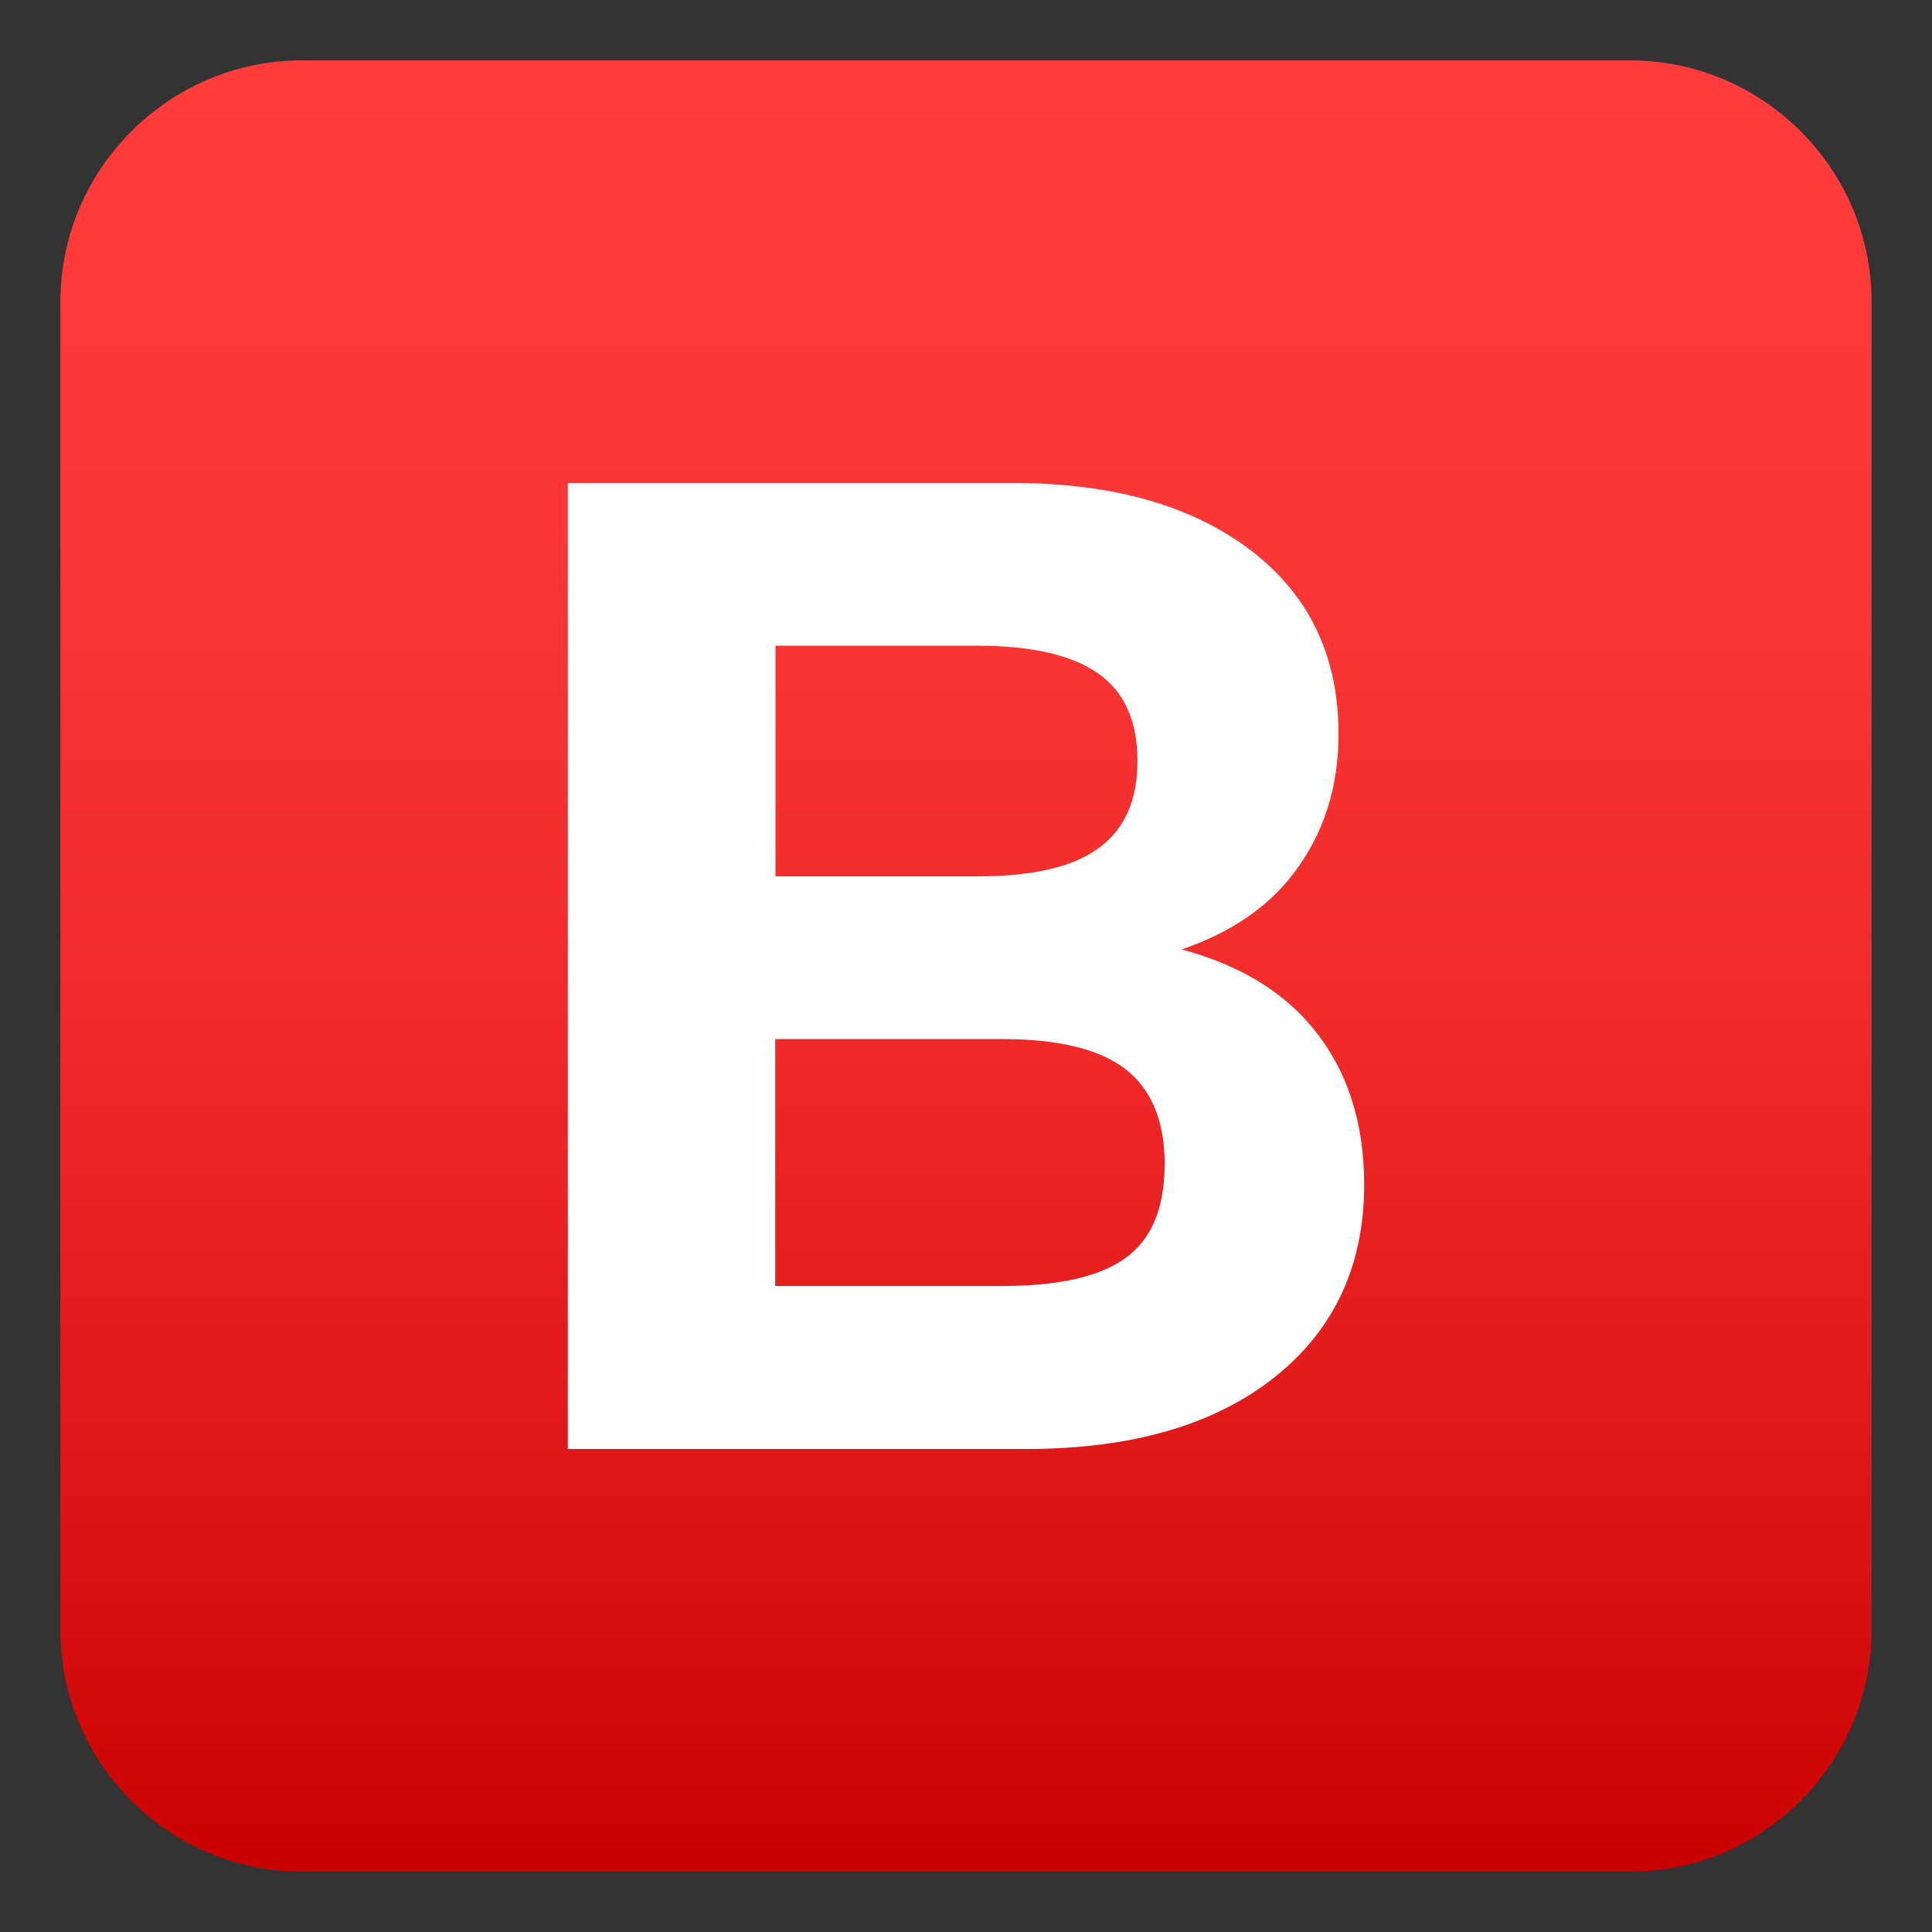
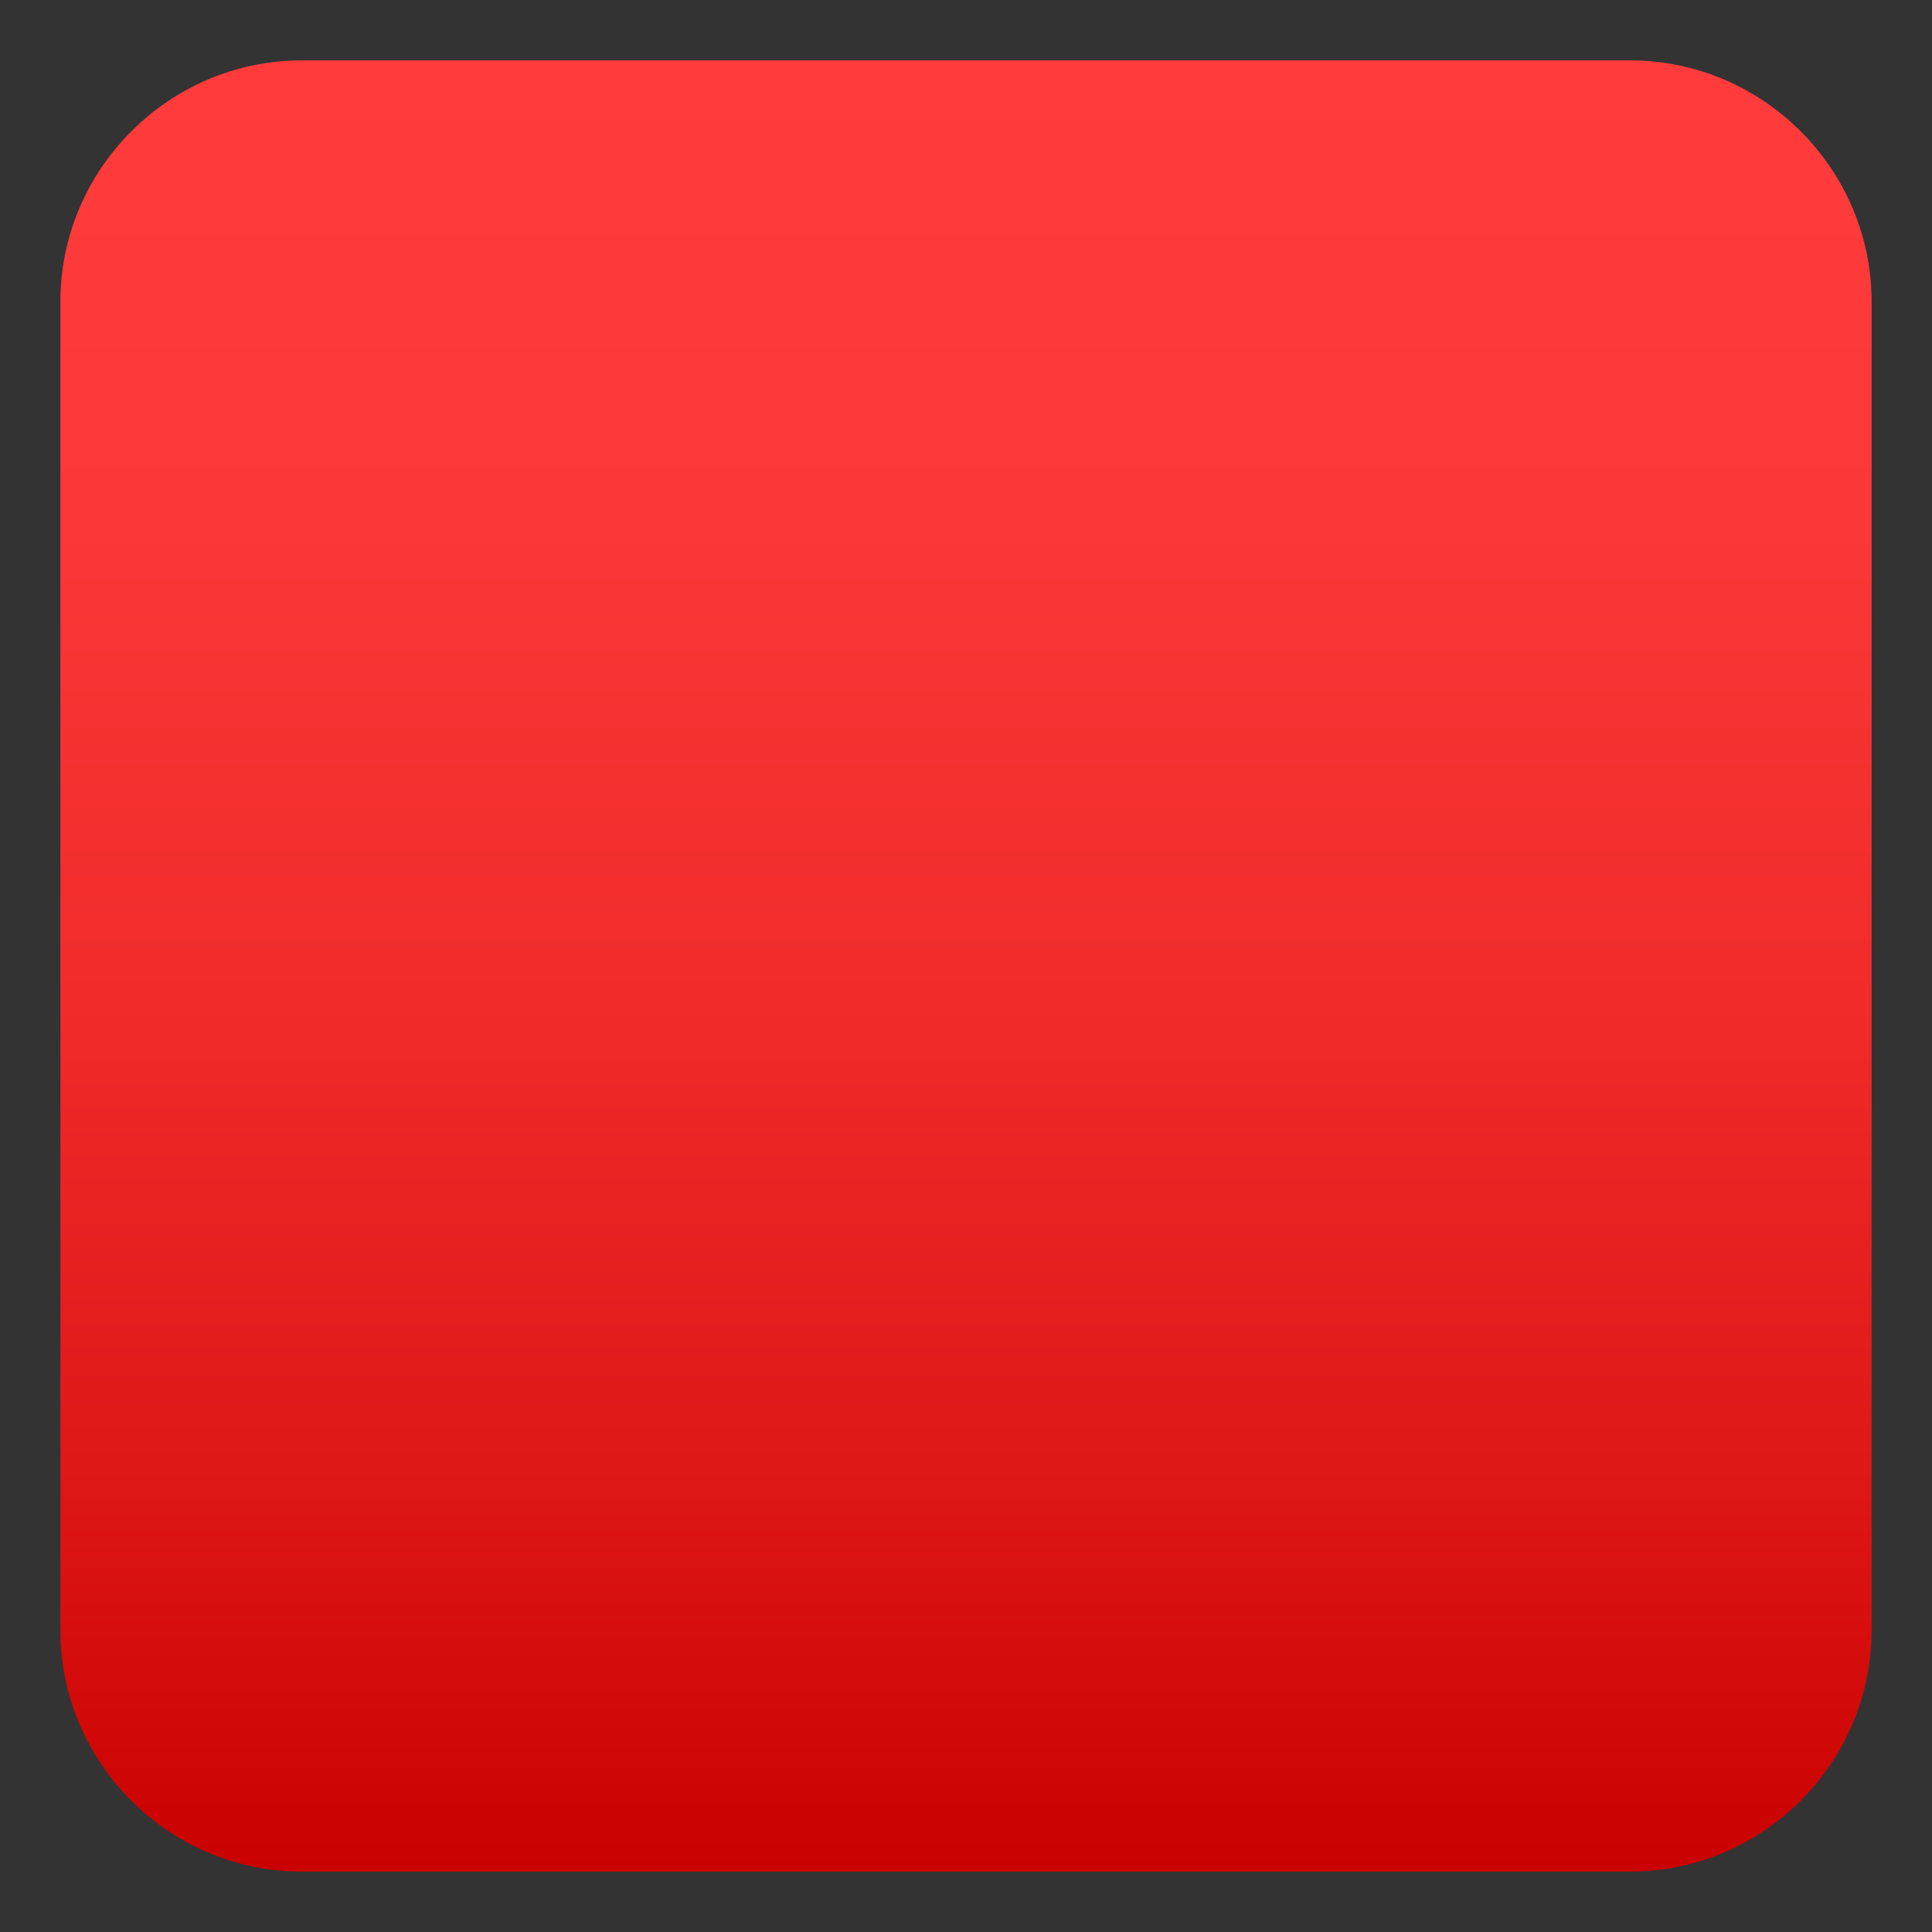
<svg xmlns="http://www.w3.org/2000/svg" version="1.1" id="Layer_1" x="0px" y="0px" width="64px" height="64px" viewBox="0 0 64 64" style="enable-background:new 0 0 64 64;" xml:space="preserve">
  <rect x="0" y="0" width="64" height="64" fill="#333333" stroke="none" />
  <linearGradient id="SVGID_1_" gradientUnits="userSpaceOnUse" x1="32" y1="2" x2="32" y2="62">
    <stop offset="0" style="stop-color:#FF3B3B" />
    <stop offset="0.256" style="stop-color:#FB3737" />
    <stop offset="0.521" style="stop-color:#F02B2A" />
    <stop offset="0.789" style="stop-color:#DD1616" />
    <stop offset="1" style="stop-color:#C90100" />
  </linearGradient>
  <path fill="url(#SVGID_1_)" d="M62,54c0,4.4-3.6,8-8,8H10c-4.4,0-8-3.6-8-8V10c0-4.4,3.6-8,8-8h44c4.4,0,8,3.6,8,8V54z" />
-   <path fill="#FFFFFF" d="M39.15,31.45c1.54-0.53,2.81-1.34,3.71-2.53c0.99-1.3,1.48-2.84,1.48-4.61c0-2.57-0.97-4.61-2.92-6.09  C39.47,16.74,36.85,16,33.55,16H18.81v32H34c3.47,0,6.21-0.79,8.2-2.36c1.99-1.57,2.99-3.71,2.99-6.4c0-2.07-0.56-3.79-1.69-5.17  C42.47,32.8,40.99,31.95,39.15,31.45z M25.69,21.39h6.69c1.8,0,3.13,0.31,4,0.92c0.87,0.61,1.3,1.58,1.3,2.9  c0,1.29-0.42,2.25-1.28,2.88c-0.85,0.63-2.19,0.94-4.02,0.94h-6.69V21.39z M37.3,41.66c-0.86,0.63-2.22,0.94-4.11,0.94h-7.51v-8.18  h7.51c1.89,0,3.26,0.34,4.11,1.01c0.85,0.67,1.28,1.72,1.28,3.12C38.58,40,38.16,41.03,37.3,41.66z" />
</svg>